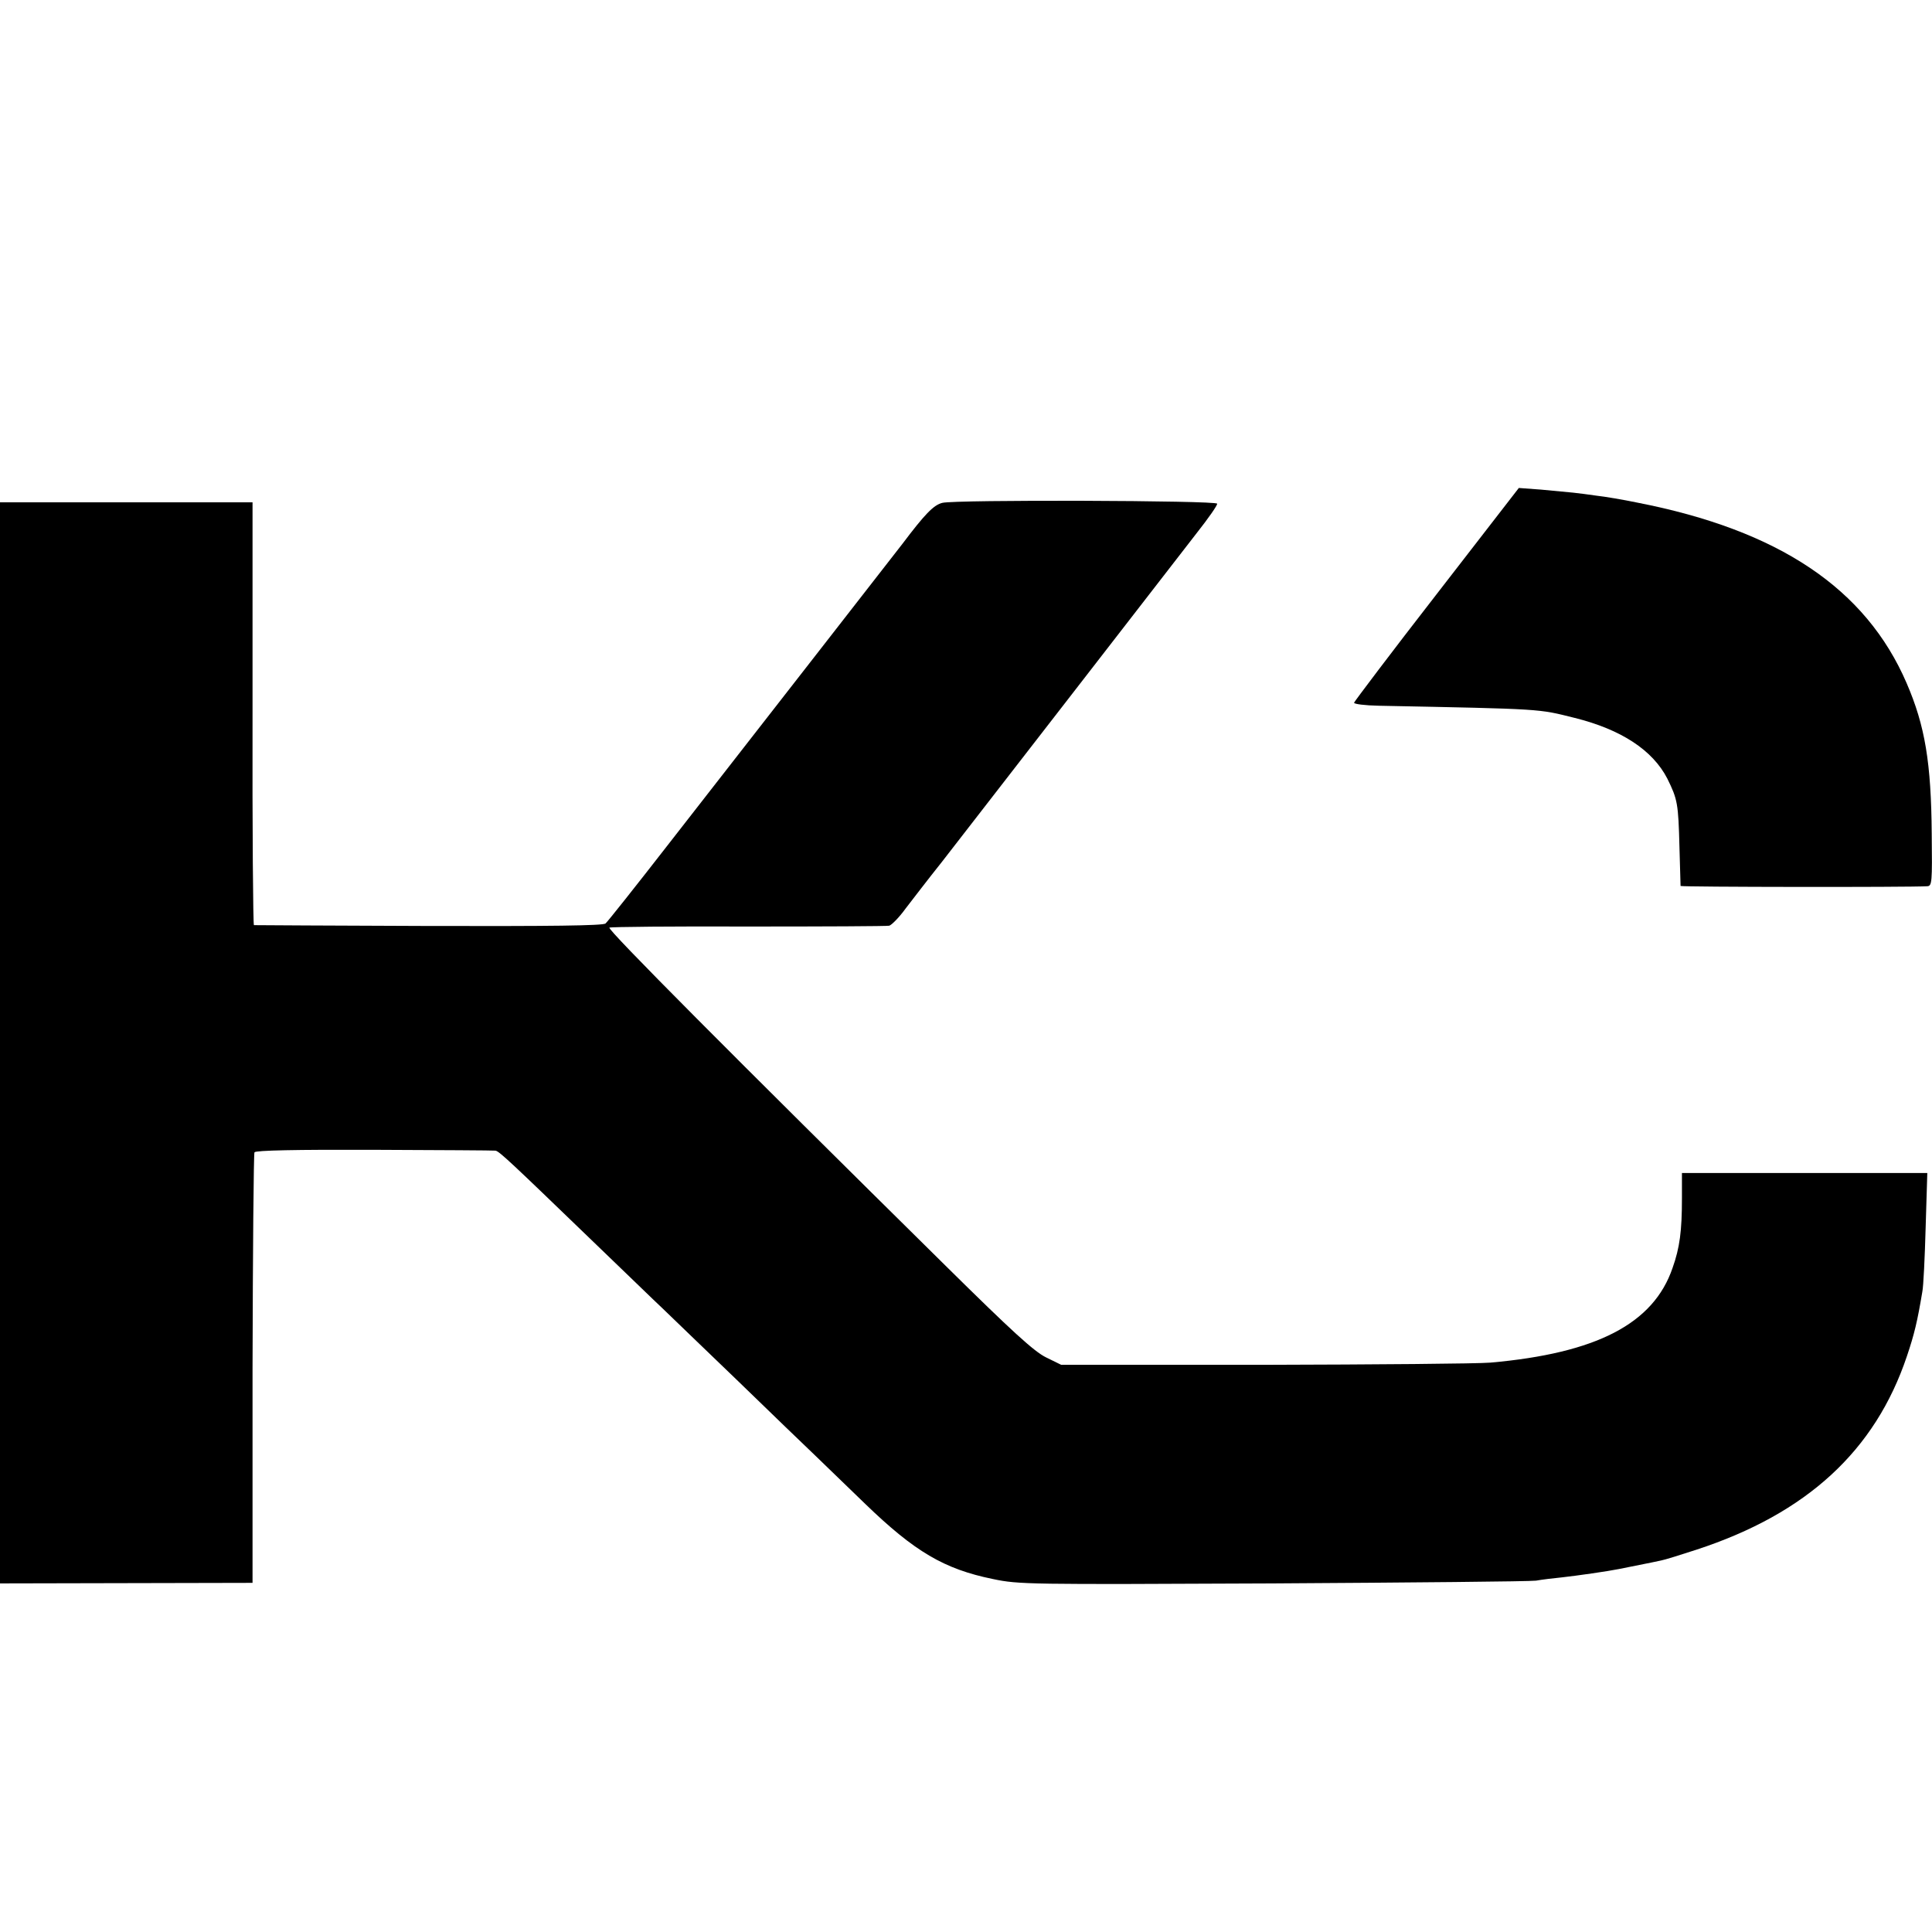
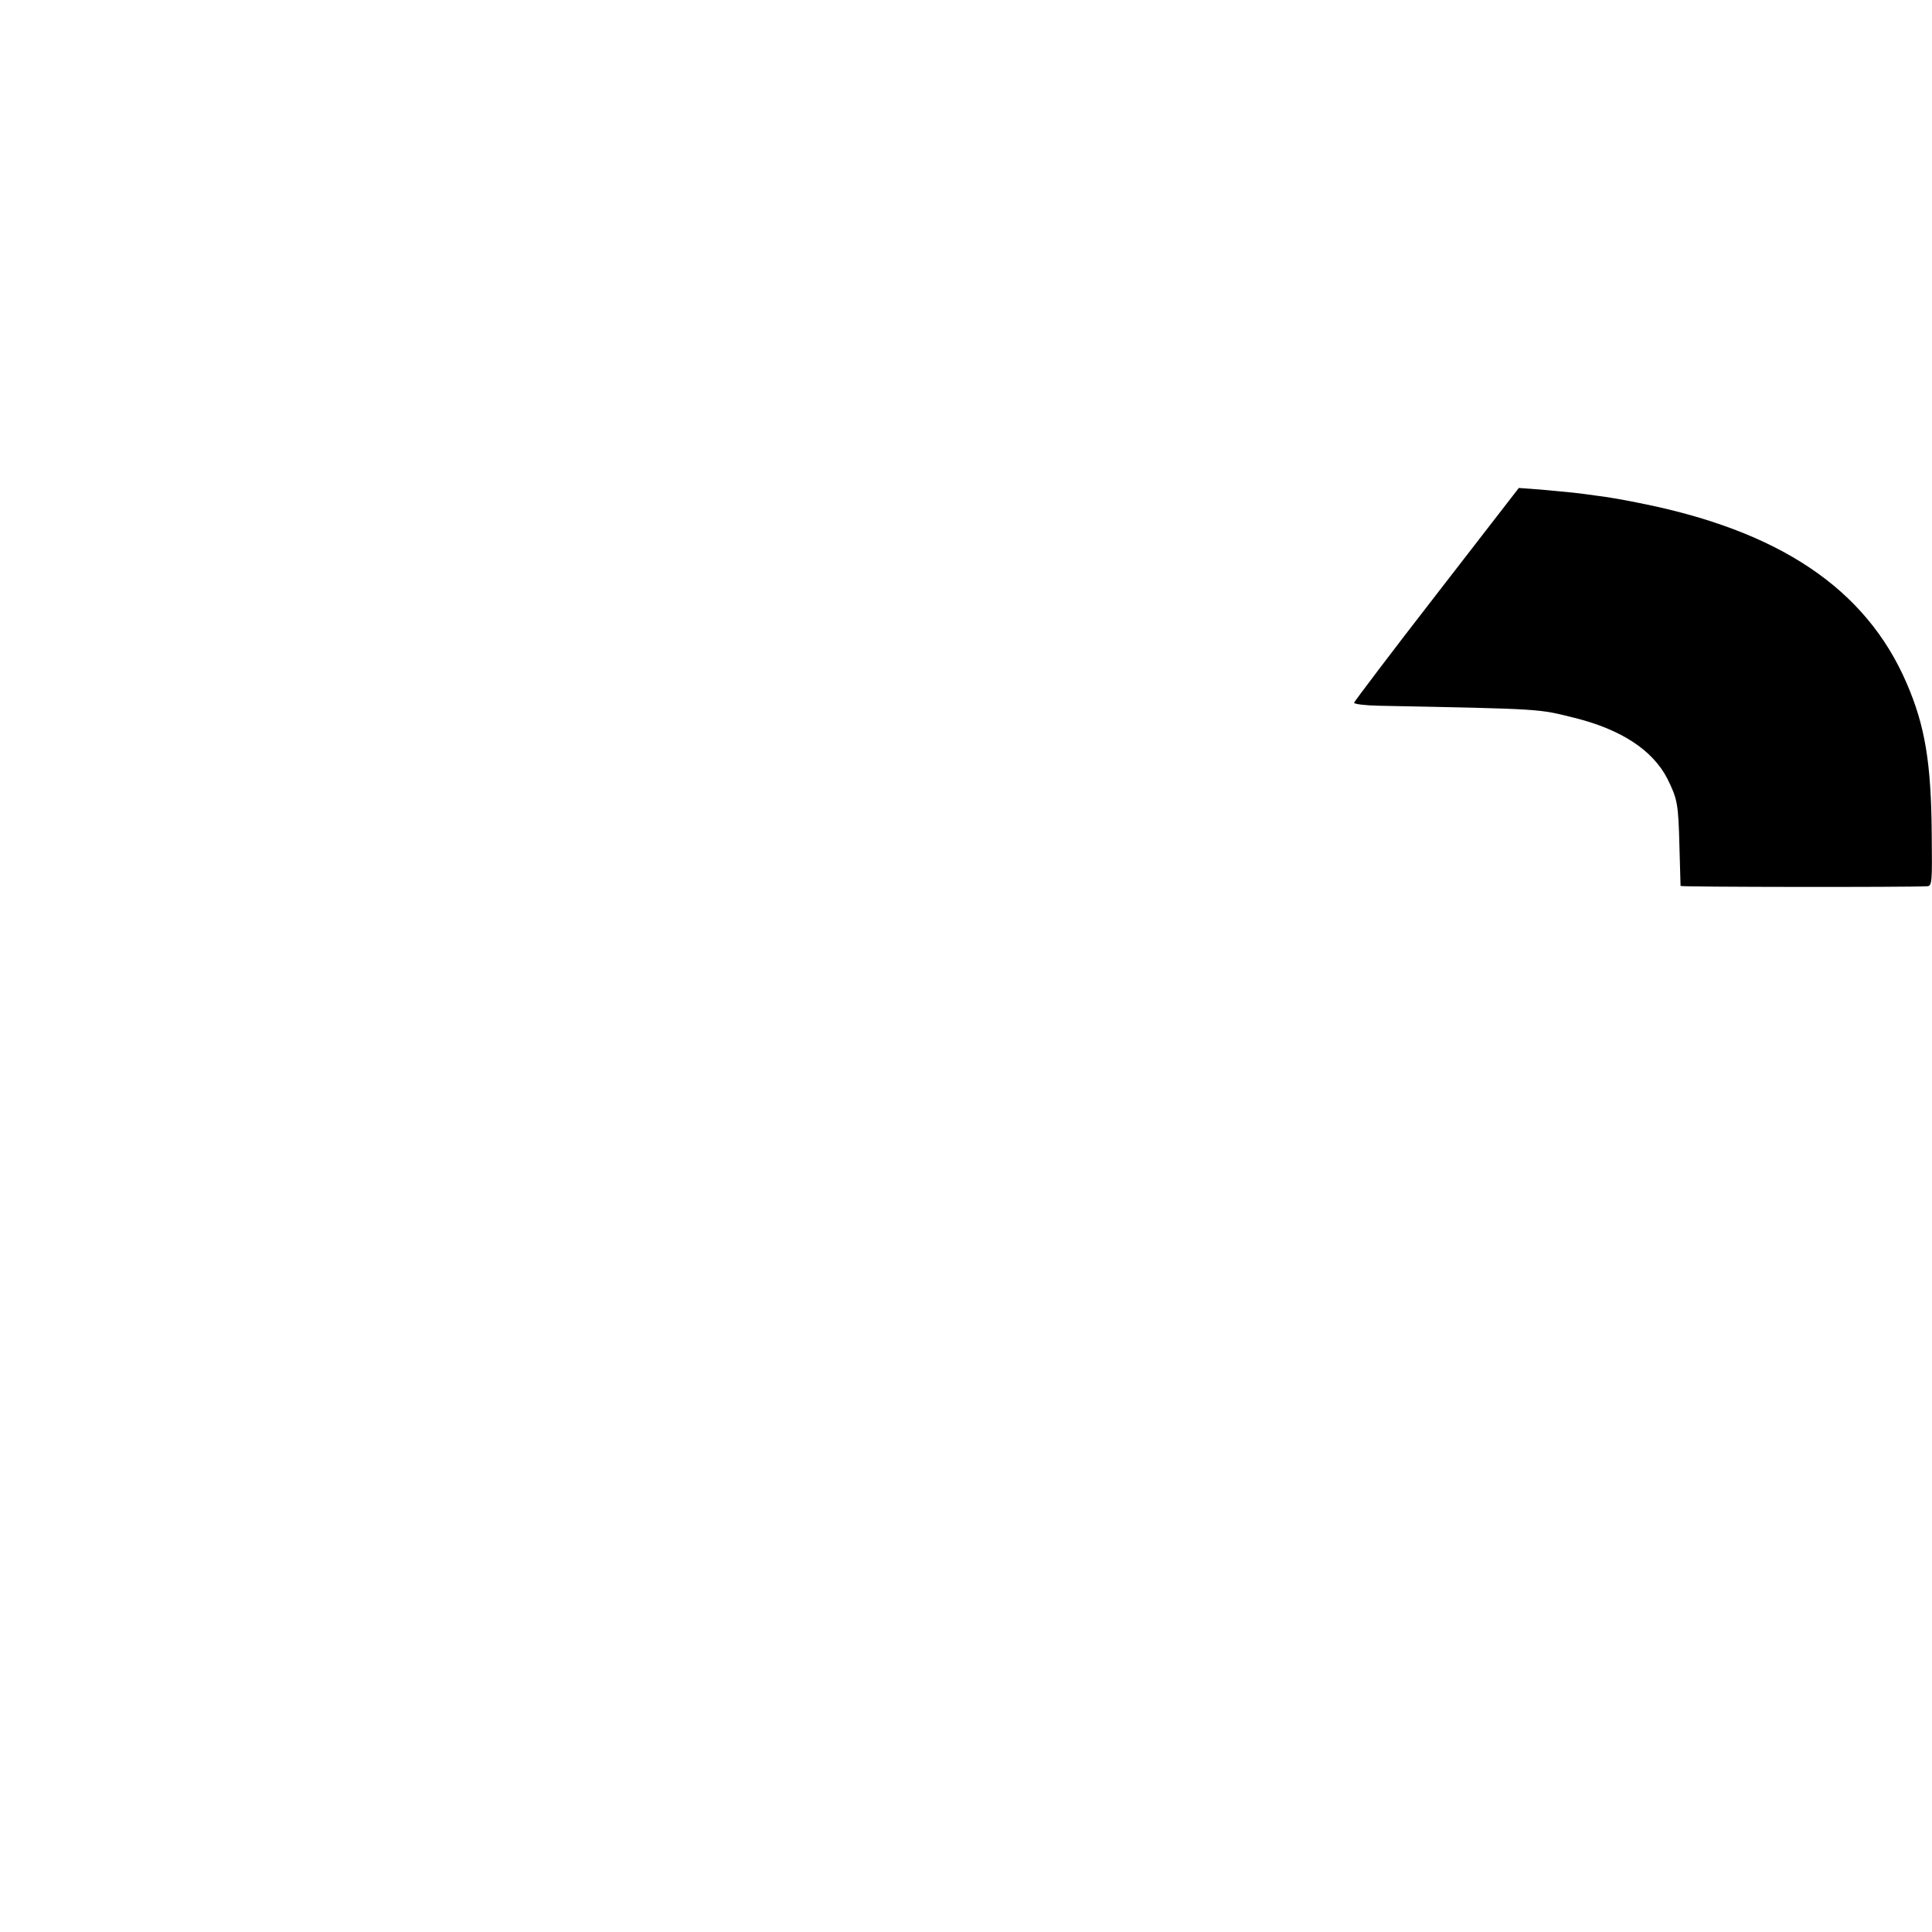
<svg xmlns="http://www.w3.org/2000/svg" version="1.0" width="700pt" height="700pt" viewBox="0 0 700 700" preserveAspectRatio="xMidYMid meet">
  <g transform="translate(0,700) scale(0.1,-0.1)" fill="#000000" stroke="none">
    <path d="M5205 4847 c-164 -211 -298 -389 -299 -393 -1 -5 40 -10 89 -11 603 -12 577 -11 710 -44 169 -42 283 -117 336 -220 37 -75 40 -90 44 -249 2 -74 4 -137 4 -140 1 -4 827 -5 894 -1 17 1 18 14 16 190 -2 257 -24 391 -91 546 -148 343 -463 554 -976 654 -53 11 -119 22 -147 25 -27 4 -66 9 -85 11 -19 2 -71 7 -116 11 l-81 6 -298 -385z" />
-     <path d="M3414 5178 c-32 -8 -64 -42 -144 -148 -14 -18 -164 -211 -334 -429 -170 -218 -403 -517 -519 -666 -115 -148 -216 -275 -223 -281 -9 -8 -201 -10 -641 -9 -345 1 -630 3 -633 3 -3 1 -6 346 -5 767 l0 765 -457 0 -458 0 0 -1959 0 -1958 458 1 457 1 0 775 c1 426 4 780 7 785 4 7 149 10 435 9 235 -1 433 -2 438 -3 13 -1 60 -46 341 -317 121 -116 239 -231 264 -254 25 -24 146 -141 270 -260 124 -120 252 -244 285 -275 33 -32 114 -110 180 -174 179 -173 286 -236 462 -272 95 -20 126 -20 1013 -16 503 3 933 7 955 10 22 4 65 9 95 12 54 6 166 22 205 30 11 2 45 9 75 15 30 6 65 13 78 16 12 2 70 20 128 39 401 131 648 359 763 701 27 80 38 126 56 234 4 19 9 124 12 233 l6 197 -445 0 -444 0 0 -92 c0 -118 -8 -179 -34 -252 -69 -202 -275 -309 -660 -343 -47 -4 -416 -7 -820 -8 l-735 0 -55 27 c-43 21 -123 94 -365 333 -772 762 -1226 1218 -1217 1224 6 3 232 5 504 4 271 0 500 1 510 3 9 3 36 30 59 62 24 31 82 107 130 167 47 61 258 333 469 605 211 272 417 538 457 590 41 52 74 99 73 105 0 12 -953 15 -996 3z" />
  </g>
</svg>